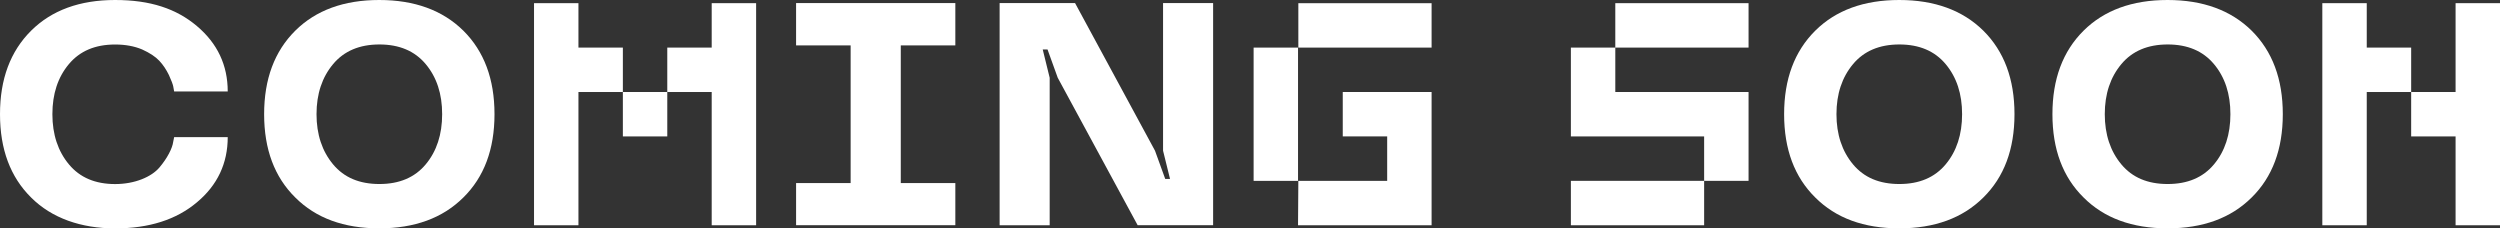
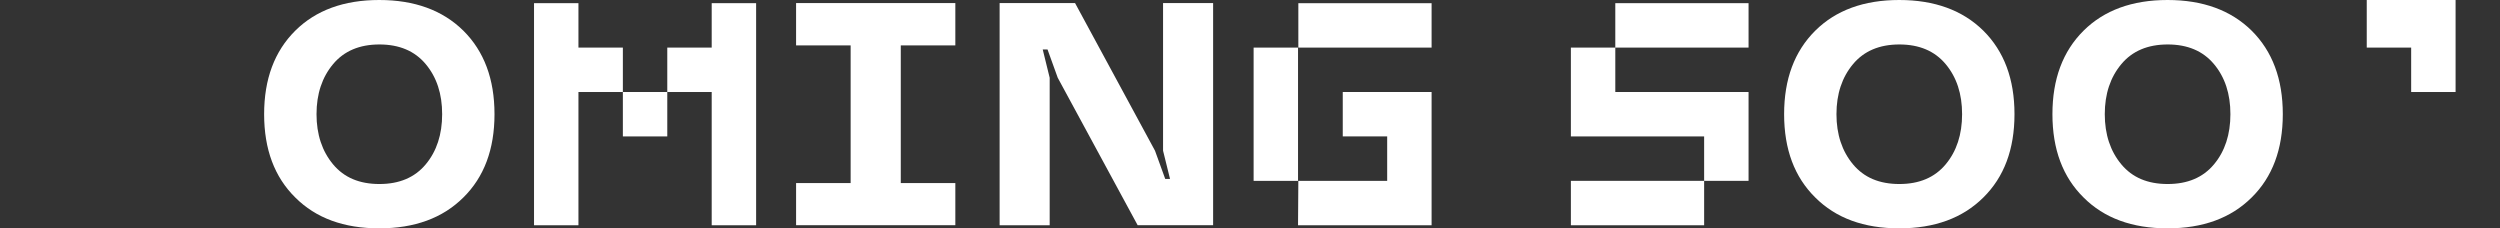
<svg xmlns="http://www.w3.org/2000/svg" id="Layer_2" viewBox="0 0 567.34 51.82">
  <rect x="0" y="0" width="567.34" height="51.82" fill="#333333" stroke="none" />
  <defs>
    <style>.cls-1{fill:#fff;}</style>
  </defs>
  <g id="Layer_1-2">
-     <path class="cls-1" d="M0,25.91c0-7.98,2.36-14.27,7.07-18.95C11.74,2.32,18.11,0,26.12,0s13.89,1.97,18.56,5.91,7,8.89,7,14.84h-12.16c-.04-.28-.11-.67-.21-1.16s-.42-1.34-.98-2.57c-.6-1.23-1.3-2.29-2.18-3.23s-2.18-1.79-3.9-2.57c-1.76-.74-3.8-1.12-6.12-1.12-4.54,0-8.02,1.48-10.51,4.46s-3.73,6.75-3.73,11.36,1.27,8.4,3.76,11.39,5.98,4.46,10.48,4.46,8.26-1.65,10.05-3.76,2.95-4.39,3.13-5.84l.21-1.05h12.16c0,5.94-2.32,10.9-7,14.8-4.68,3.94-10.86,5.91-18.56,5.91s-14.38-2.32-19.05-7C2.36,40.18,0,33.89,0,25.91Z" />
    <path class="cls-1" d="M112.22,25.91c0,7.98-2.36,14.27-7.07,18.91-4.71,4.68-11.07,7-19.09,7s-14.38-2.32-19.05-7c-4.71-4.64-7.07-10.93-7.07-18.91s2.36-14.27,7.07-18.95c4.68-4.64,11.04-6.96,19.05-6.96s14.38,2.32,19.09,6.96c4.71,4.68,7.07,10.97,7.07,18.95ZM100.34,25.91c0-4.61-1.23-8.37-3.73-11.36s-6.01-4.46-10.51-4.46-8.02,1.48-10.51,4.46-3.76,6.75-3.76,11.36,1.27,8.4,3.76,11.39,5.98,4.46,10.51,4.46,8.02-1.48,10.51-4.46,3.73-6.79,3.73-11.39Z" />
    <path class="cls-1" d="M121.19,51.12V.72h10.08v10.08h10.08v10.08h10.08v-10.08h10.08V.72h10.08v50.4h-10.08v-30.24h-10.08v10.08h-10.08v-10.08h-10.08v30.24h-10.08Z" />
    <path class="cls-1" d="M216.8.7v9.6h-12.38v31.25h12.38v9.56h-36.14v-9.56h12.38V10.3h-12.38V.7h36.14Z" />
    <path class="cls-1" d="M258.18,51.12l-18.14-33.47-2.32-6.43h-1.09l1.58,6.43v33.47h-11.36V.7h17.12l18.14,33.5,2.32,6.4h1.09l-1.58-6.4V.7h11.36v50.41h-17.12Z" />
    <path class="cls-1" d="M284.49,10.8h10.08v30.24h-10.08V10.8ZM294.57,51.12l.07-10.08h20.16v-10.08h-10.08v-10.08h20.16v30.24h-30.31ZM294.64.72h30.24v10.08h-30.24V.72Z" />
    <path class="cls-1" d="M386.73,30.96h-30.24V10.8h10.08V.72h30.24v10.08h-30.24v10.08h30.24v20.16h-10.08v10.08h-30.24v-10.08h30.24v-10.08Z" />
    <path class="cls-1" d="M457.16,25.91c0,7.98-2.36,14.27-7.07,18.91-4.71,4.68-11.07,7-19.09,7s-14.38-2.32-19.05-7c-4.71-4.64-7.07-10.93-7.07-18.91s2.36-14.27,7.07-18.95c4.68-4.64,11.04-6.96,19.05-6.96s14.38,2.32,19.09,6.96c4.71,4.68,7.07,10.97,7.07,18.95ZM445.27,25.91c0-4.61-1.23-8.37-3.73-11.36s-6.01-4.46-10.51-4.46-8.02,1.48-10.51,4.46-3.76,6.75-3.76,11.36,1.27,8.4,3.76,11.39,5.98,4.46,10.51,4.46,8.02-1.48,10.51-4.46,3.73-6.79,3.73-11.39Z" />
    <path class="cls-1" d="M518.05,25.91c0,7.98-2.36,14.27-7.07,18.91-4.71,4.68-11.07,7-19.09,7s-14.38-2.32-19.05-7c-4.71-4.64-7.07-10.93-7.07-18.91s2.36-14.27,7.07-18.95c4.68-4.64,11.04-6.96,19.05-6.96s14.38,2.32,19.09,6.96c4.71,4.68,7.07,10.97,7.07,18.95ZM506.16,25.91c0-4.61-1.23-8.37-3.73-11.36s-6.01-4.46-10.51-4.46-8.02,1.48-10.51,4.46-3.76,6.75-3.76,11.36,1.27,8.4,3.76,11.39,5.98,4.46,10.51,4.46,8.02-1.48,10.51-4.46,3.73-6.79,3.73-11.39Z" />
-     <path class="cls-1" d="M527.02.72h10.08v10.08h10.08v10.08h10.08V.72h10.08v50.4h-10.08v-20.16h-10.08v-10.08h-10.08v30.24h-10.08V.72Z" />
+     <path class="cls-1" d="M527.02.72h10.08v10.08h10.08v10.08h10.08V.72h10.08h-10.08v-20.16h-10.08v-10.08h-10.08v30.24h-10.08V.72Z" />
  </g>
</svg>